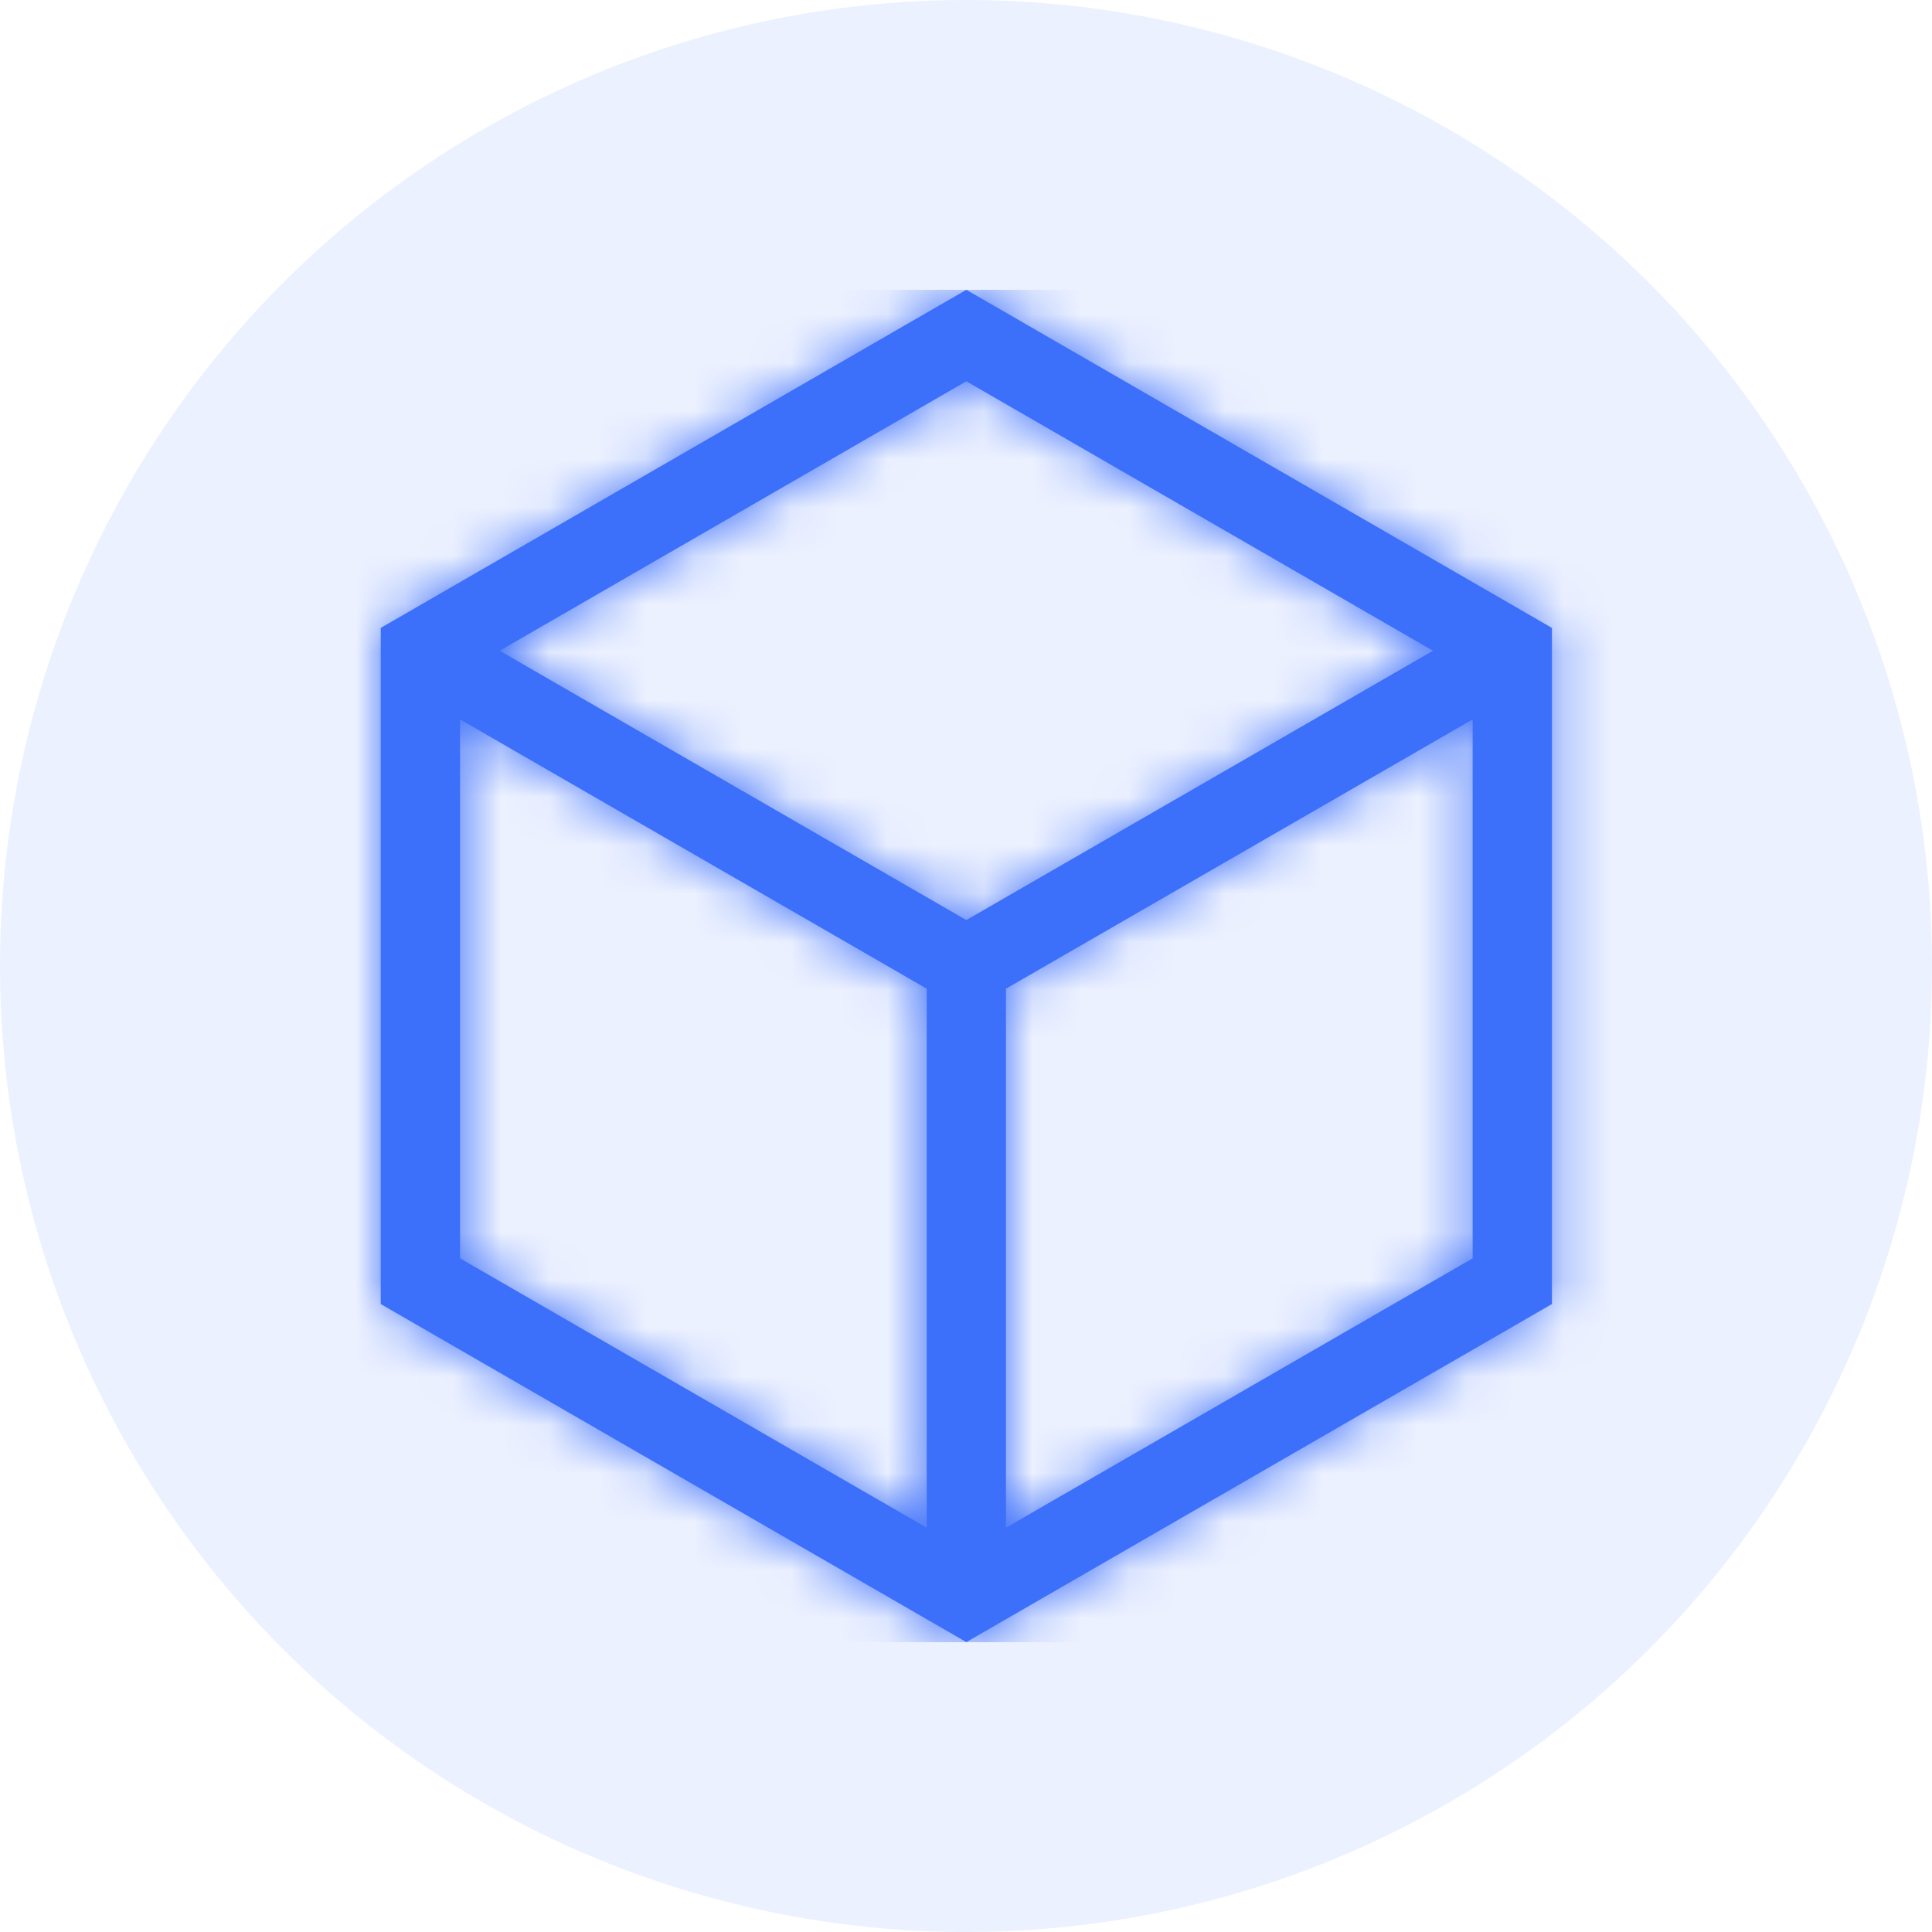
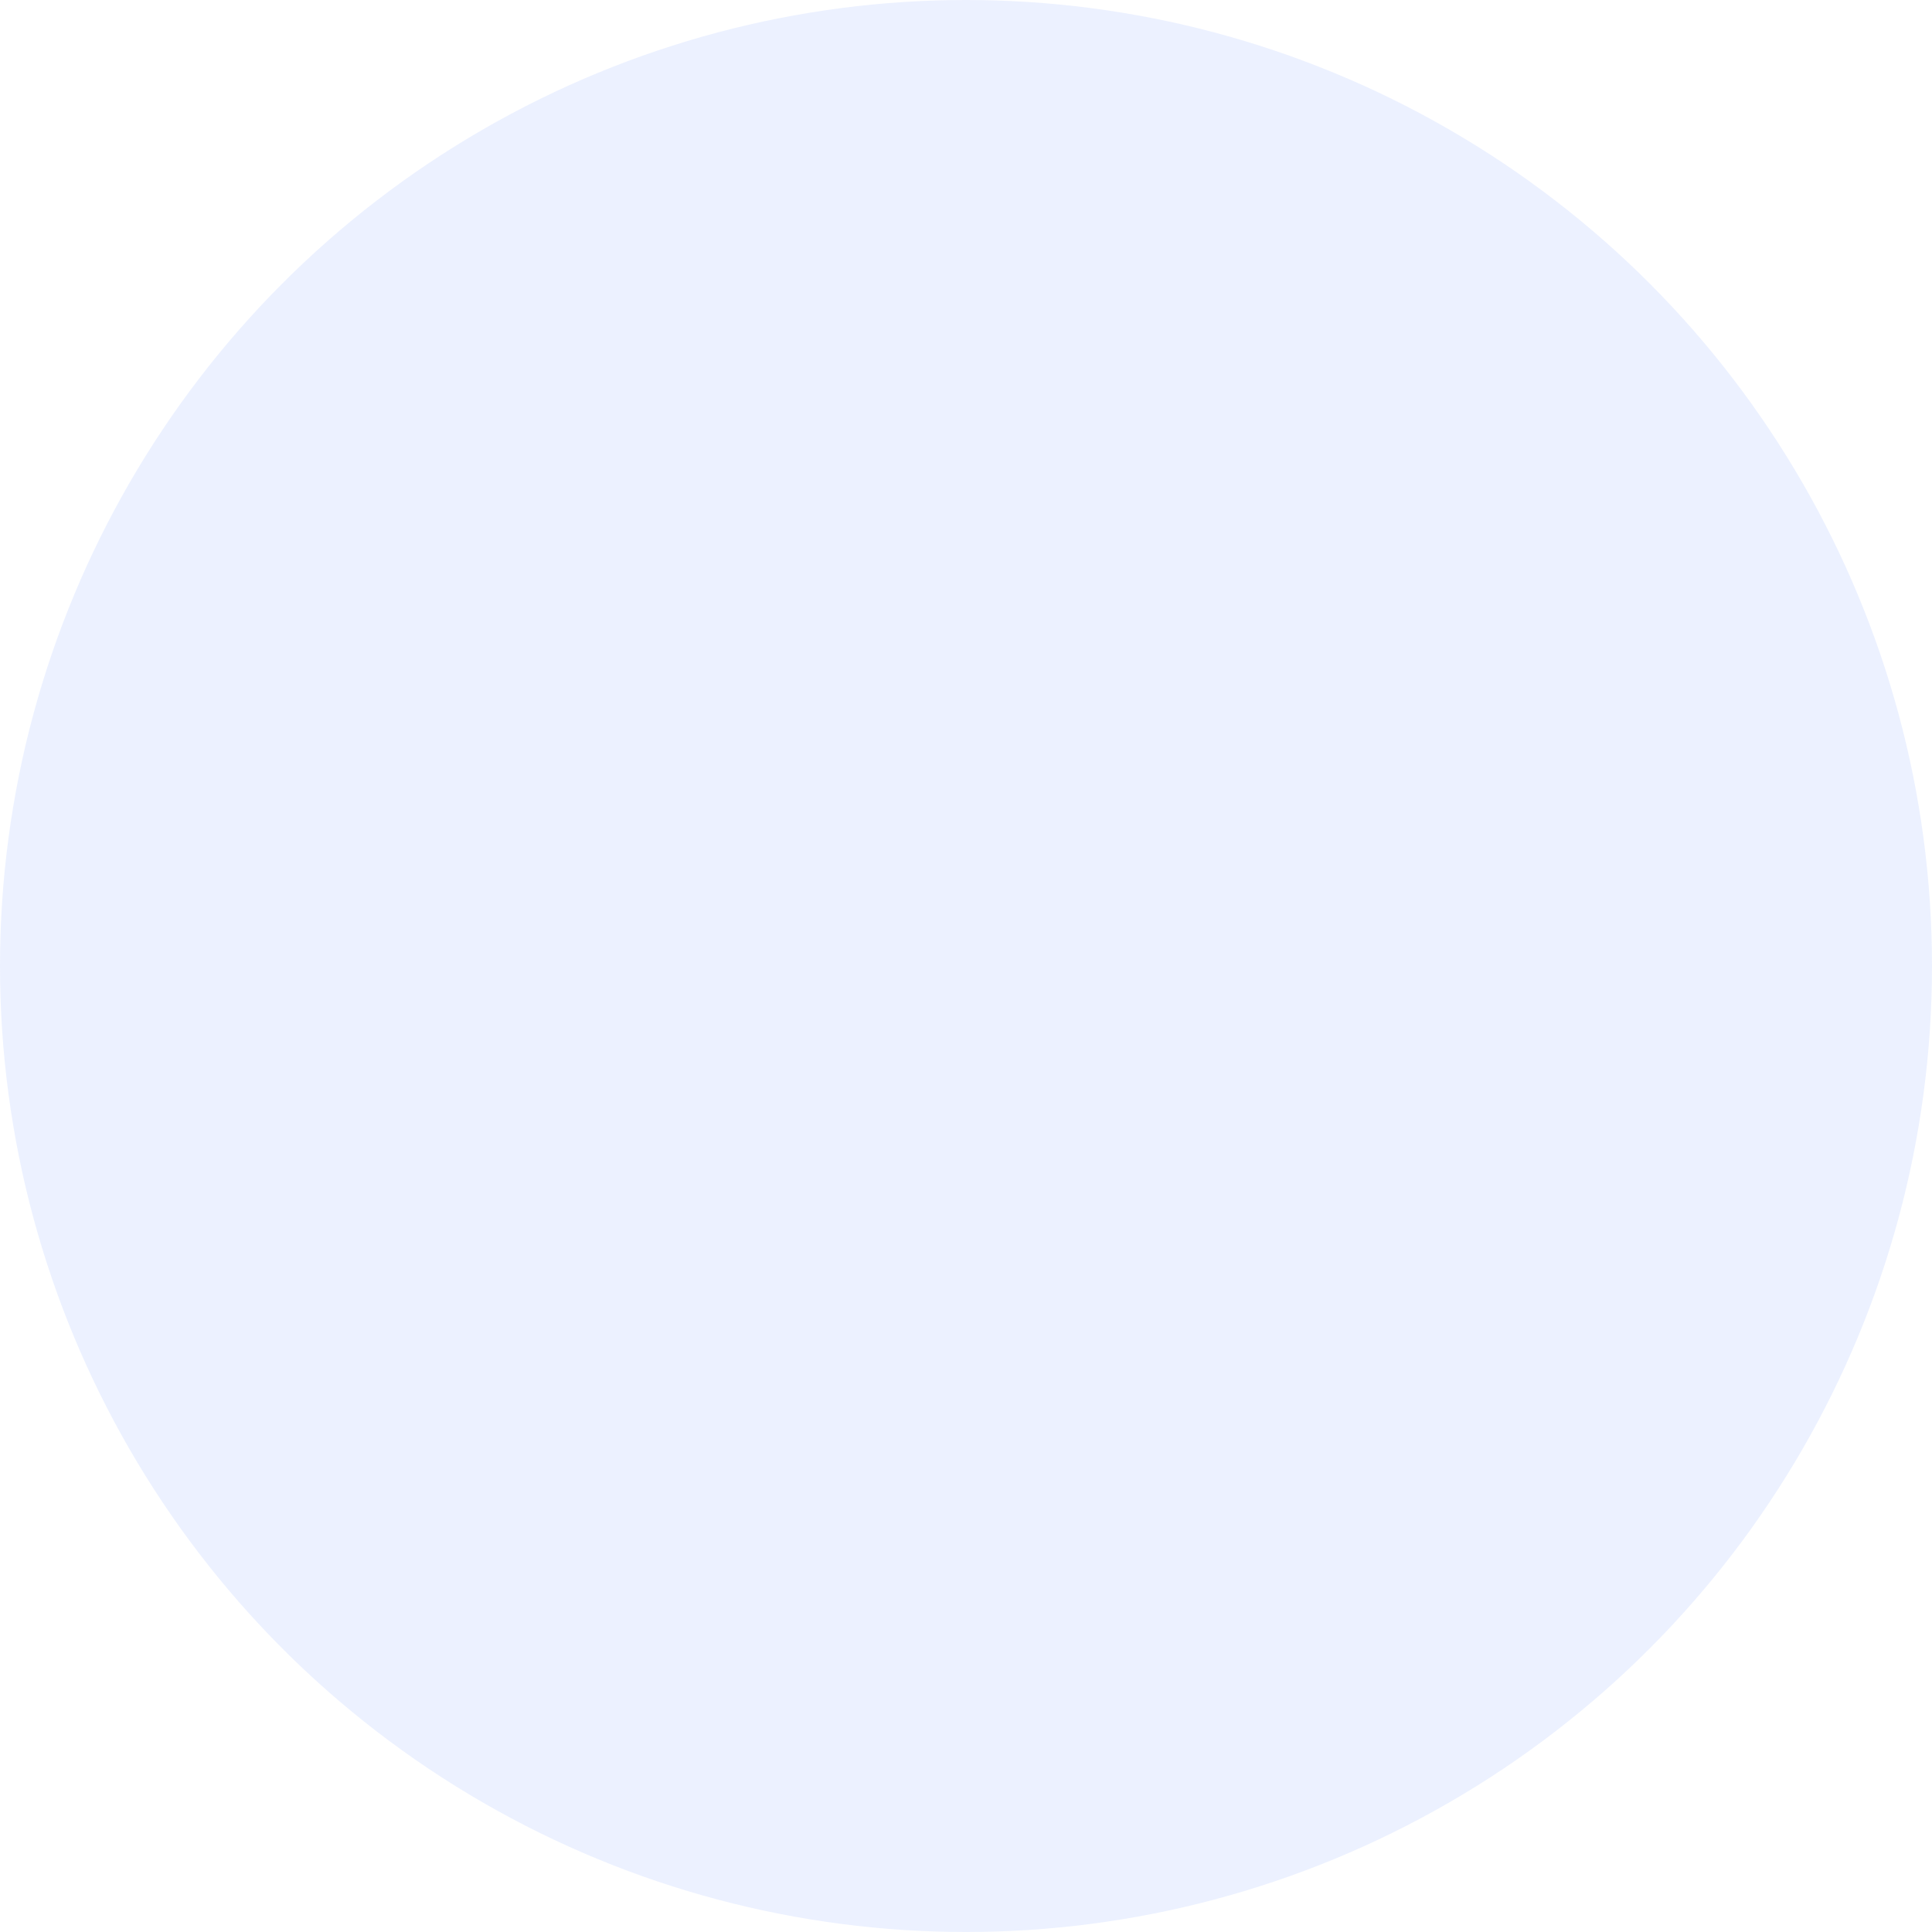
<svg xmlns="http://www.w3.org/2000/svg" xmlns:xlink="http://www.w3.org/1999/xlink" width="40" height="40" viewBox="0 0 40 40">
  <defs>
-     <path id="block-icon-blue-a" d="M12.14,0 L0.016,7 L0.016,20.999 L12.14,27.998 L24.264,20.999 L24.264,7 L12.14,0 Z M21.802,7.473 L12.14,13.049 L2.477,7.473 L12.14,1.894 L21.802,7.473 Z M1.657,8.894 L11.32,14.47 L11.32,25.63 L1.657,20.052 L1.657,8.894 Z M12.96,25.63 L12.96,14.47 L22.623,8.894 L22.623,20.052 L12.96,25.63 Z" />
-   </defs>
+     </defs>
  <g fill="none" fill-rule="evenodd">
    <circle cx="20" cy="20" r="20" fill="#3C6FFA" fill-opacity=".1" />
    <g transform="translate(7.867 6)">
      <mask id="block-icon-blue-b" fill="#fff">
        <use xlink:href="#block-icon-blue-a" />
      </mask>
      <use fill="#3C6FFA" fill-rule="nonzero" xlink:href="#block-icon-blue-a" />
      <g fill="#3C6FFA" mask="url(#block-icon-blue-b)">
        <rect width="28" height="28" transform="translate(-1.867)" />
      </g>
    </g>
  </g>
</svg>